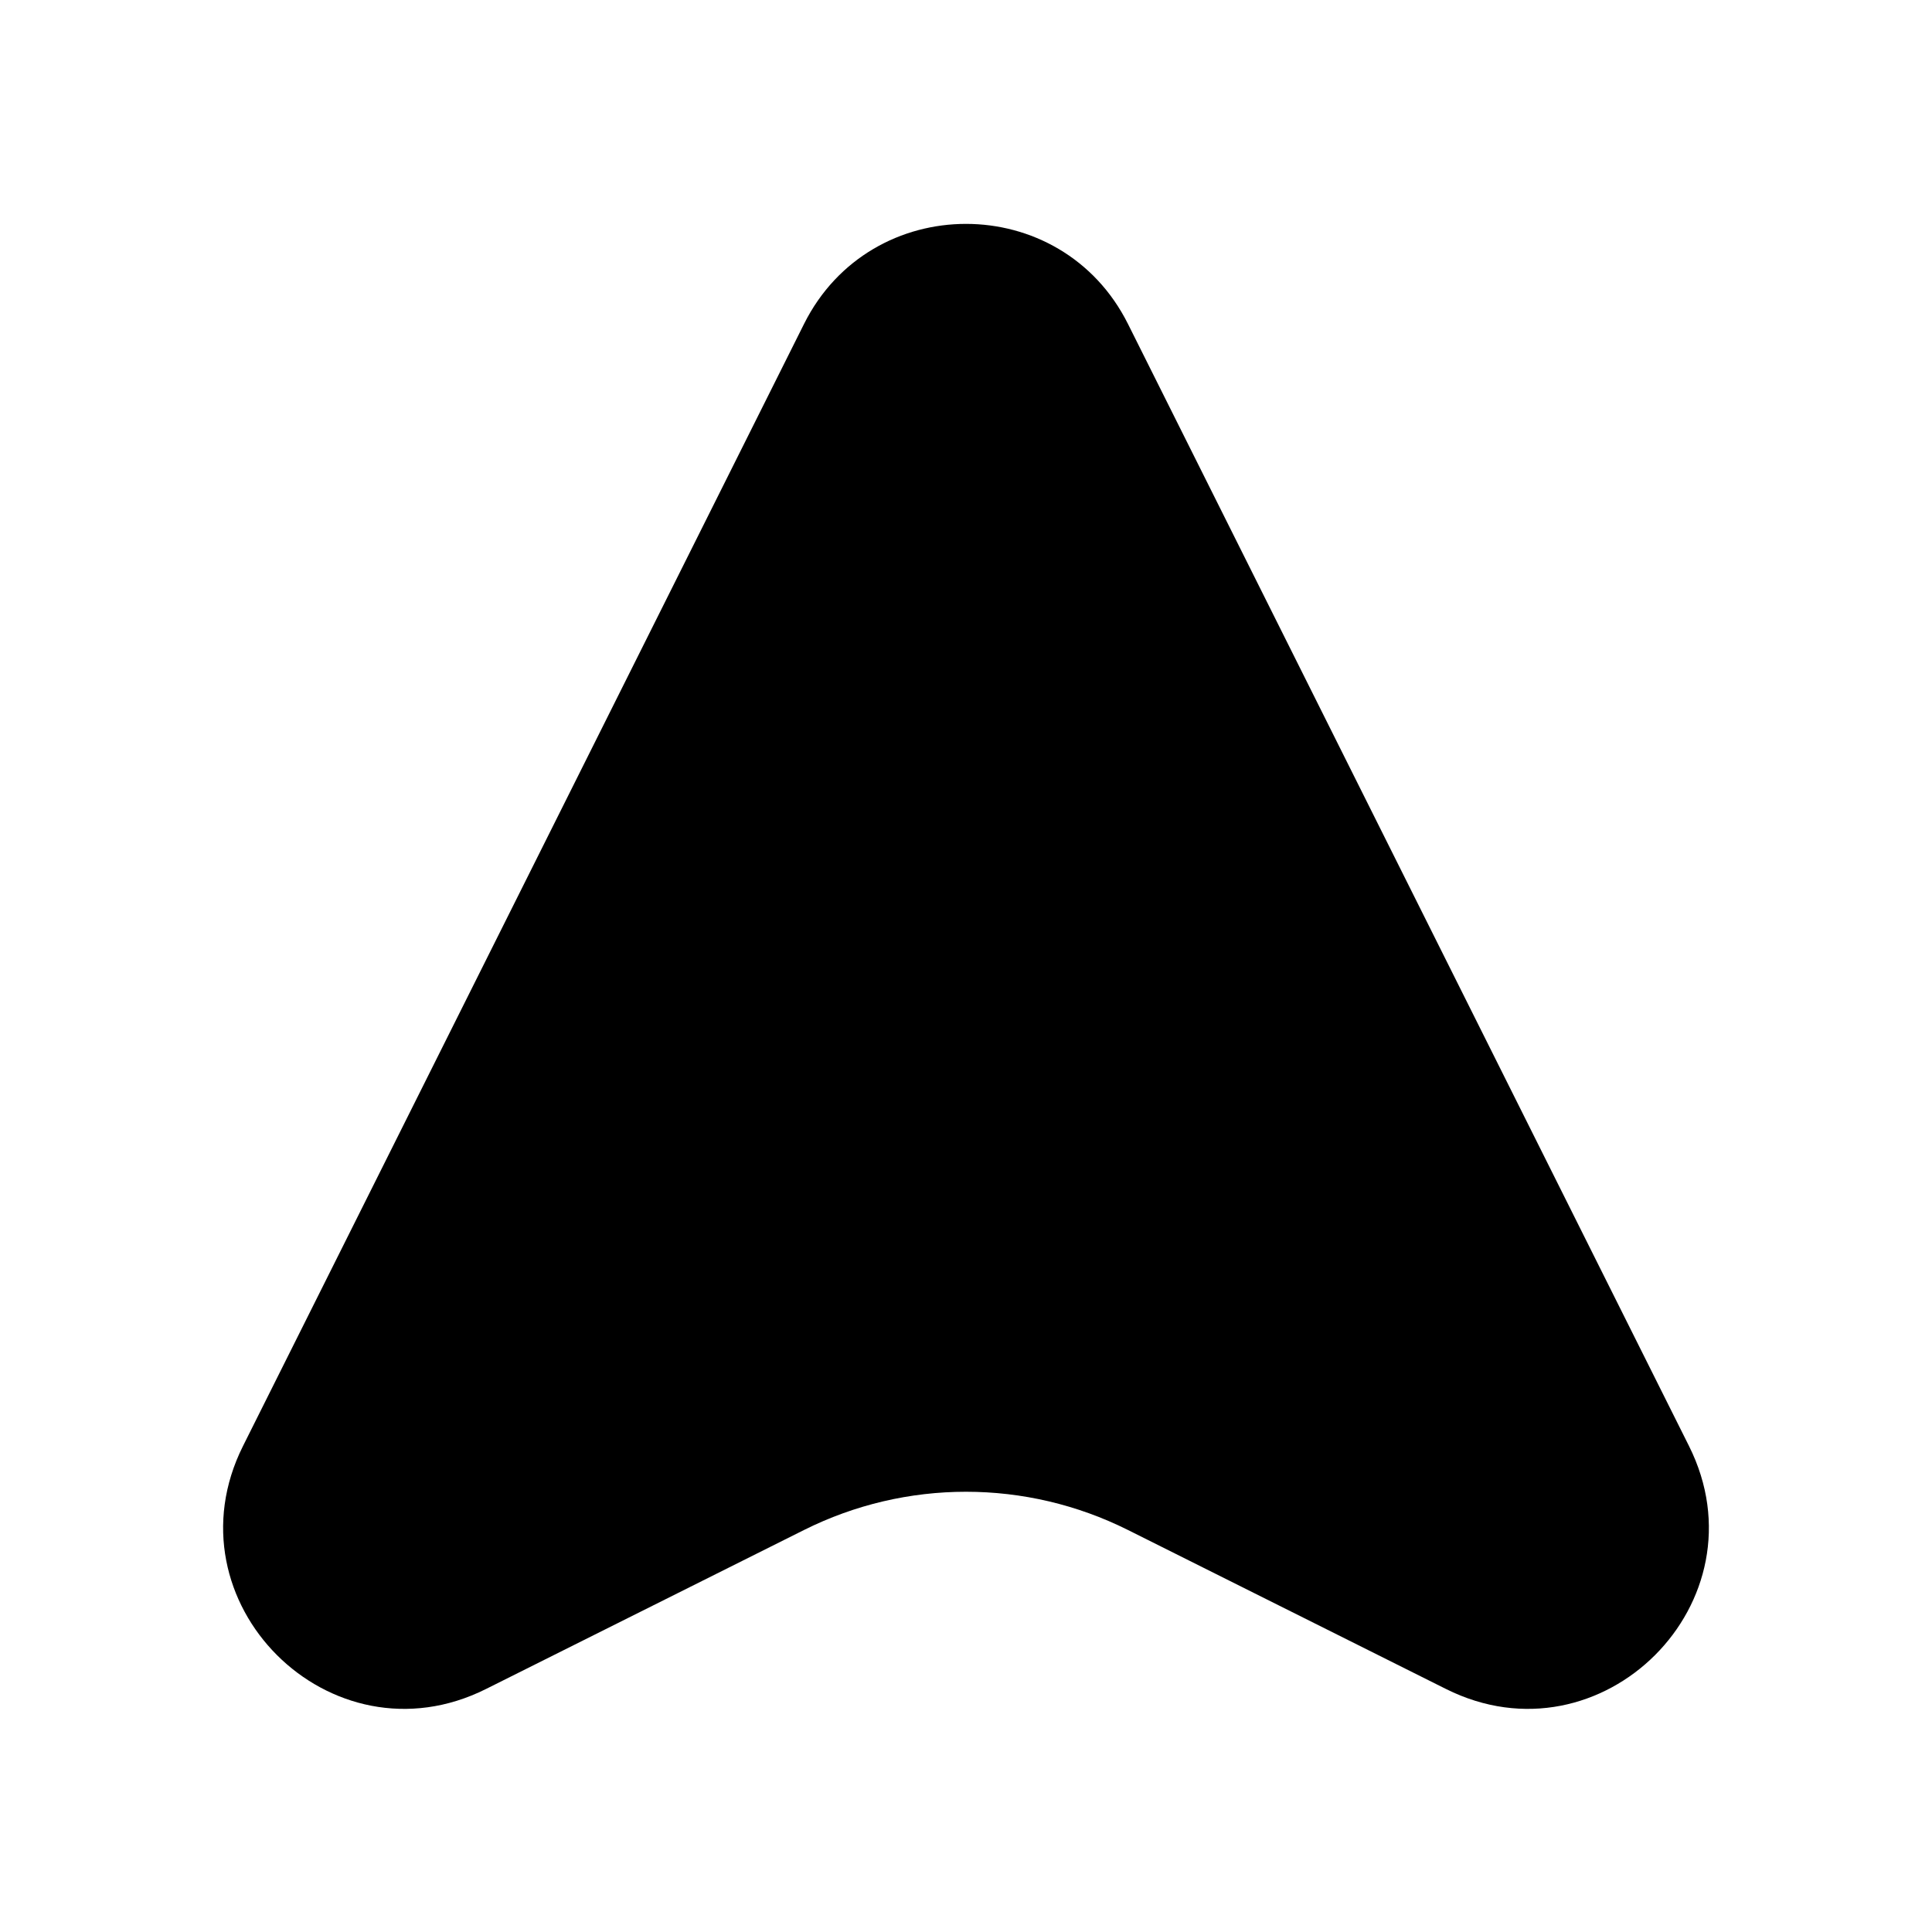
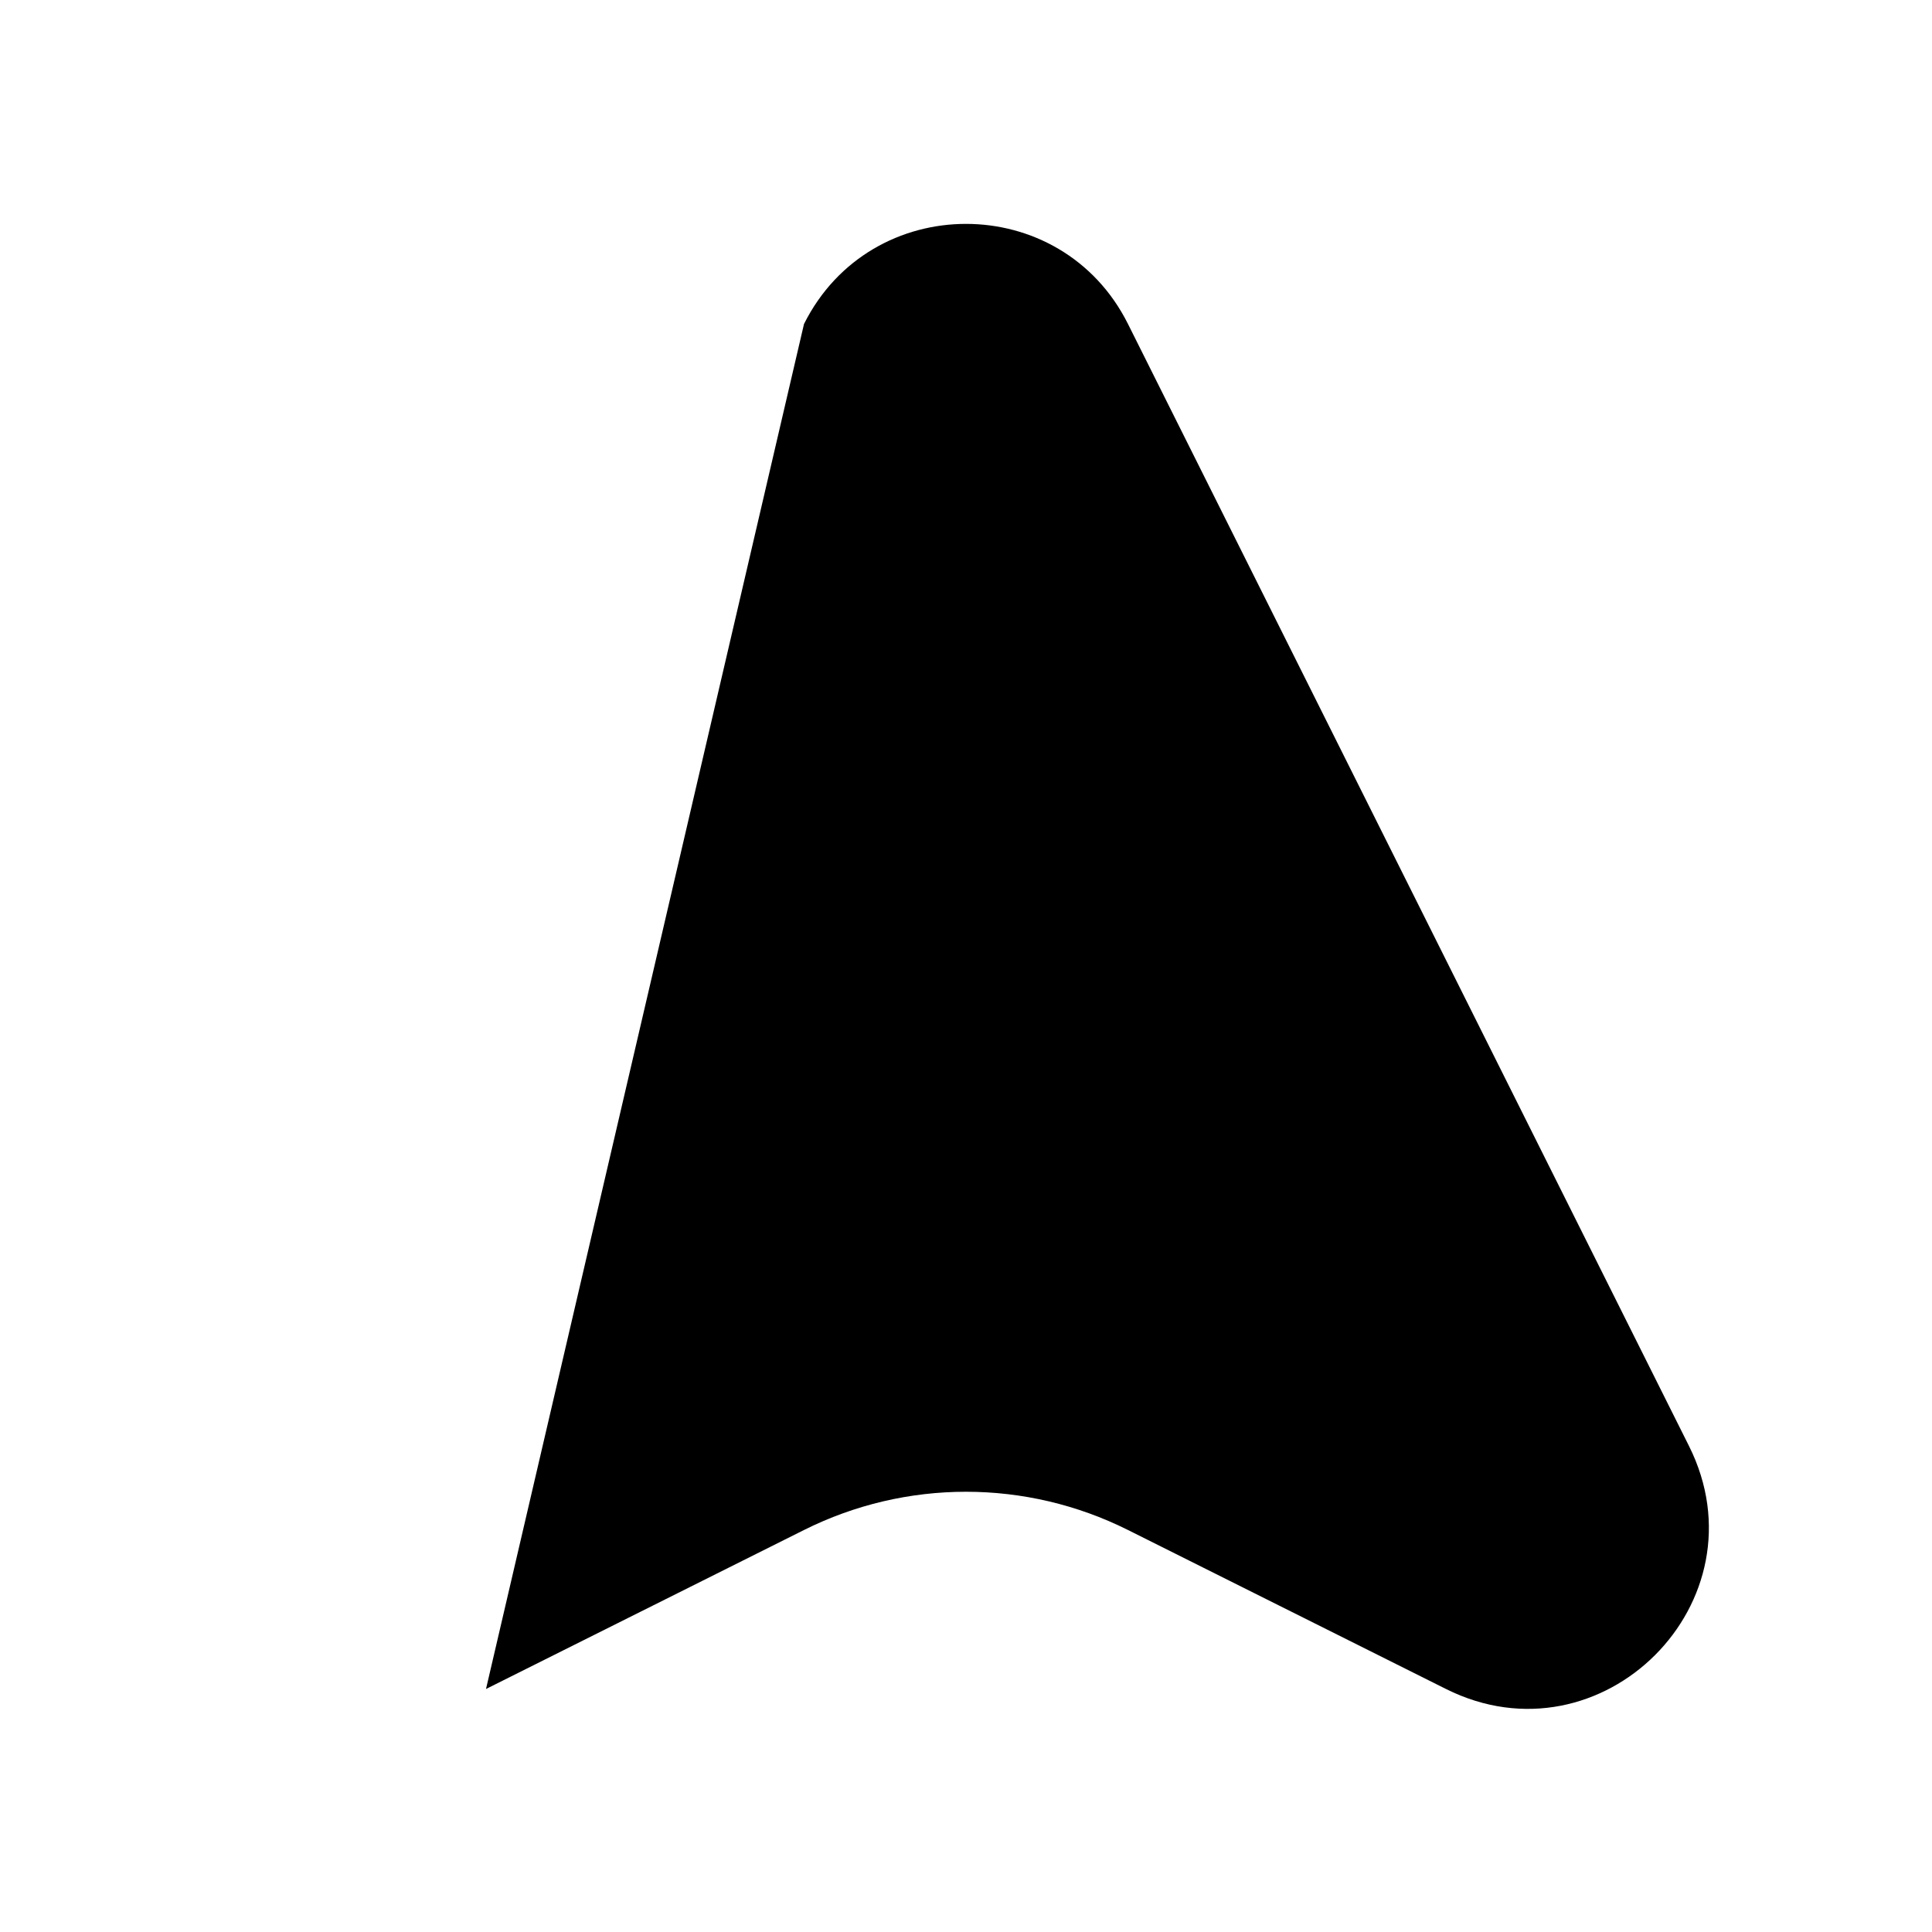
<svg xmlns="http://www.w3.org/2000/svg" fill="none" viewBox="0 0 128 128">
-   <path d="M53.267 21.466C57.689 12.622 70.311 12.622 74.733 21.466L111.9 95.801C117.058 106.115 106.115 117.058 95.801 111.9L74.733 101.367C67.977 97.988 60.023 97.988 53.267 101.367L32.199 111.9C21.885 117.058 10.942 106.115 16.1 95.801L53.267 21.466Z" />
+   <path d="M53.267 21.466C57.689 12.622 70.311 12.622 74.733 21.466L111.9 95.801C117.058 106.115 106.115 117.058 95.801 111.9L74.733 101.367C67.977 97.988 60.023 97.988 53.267 101.367L32.199 111.9L53.267 21.466Z" />
  <style>
    path { fill: #000; }
    @media (prefers-color-scheme: dark) {
      path { fill: #FFF; }
    }
    </style>
</svg>